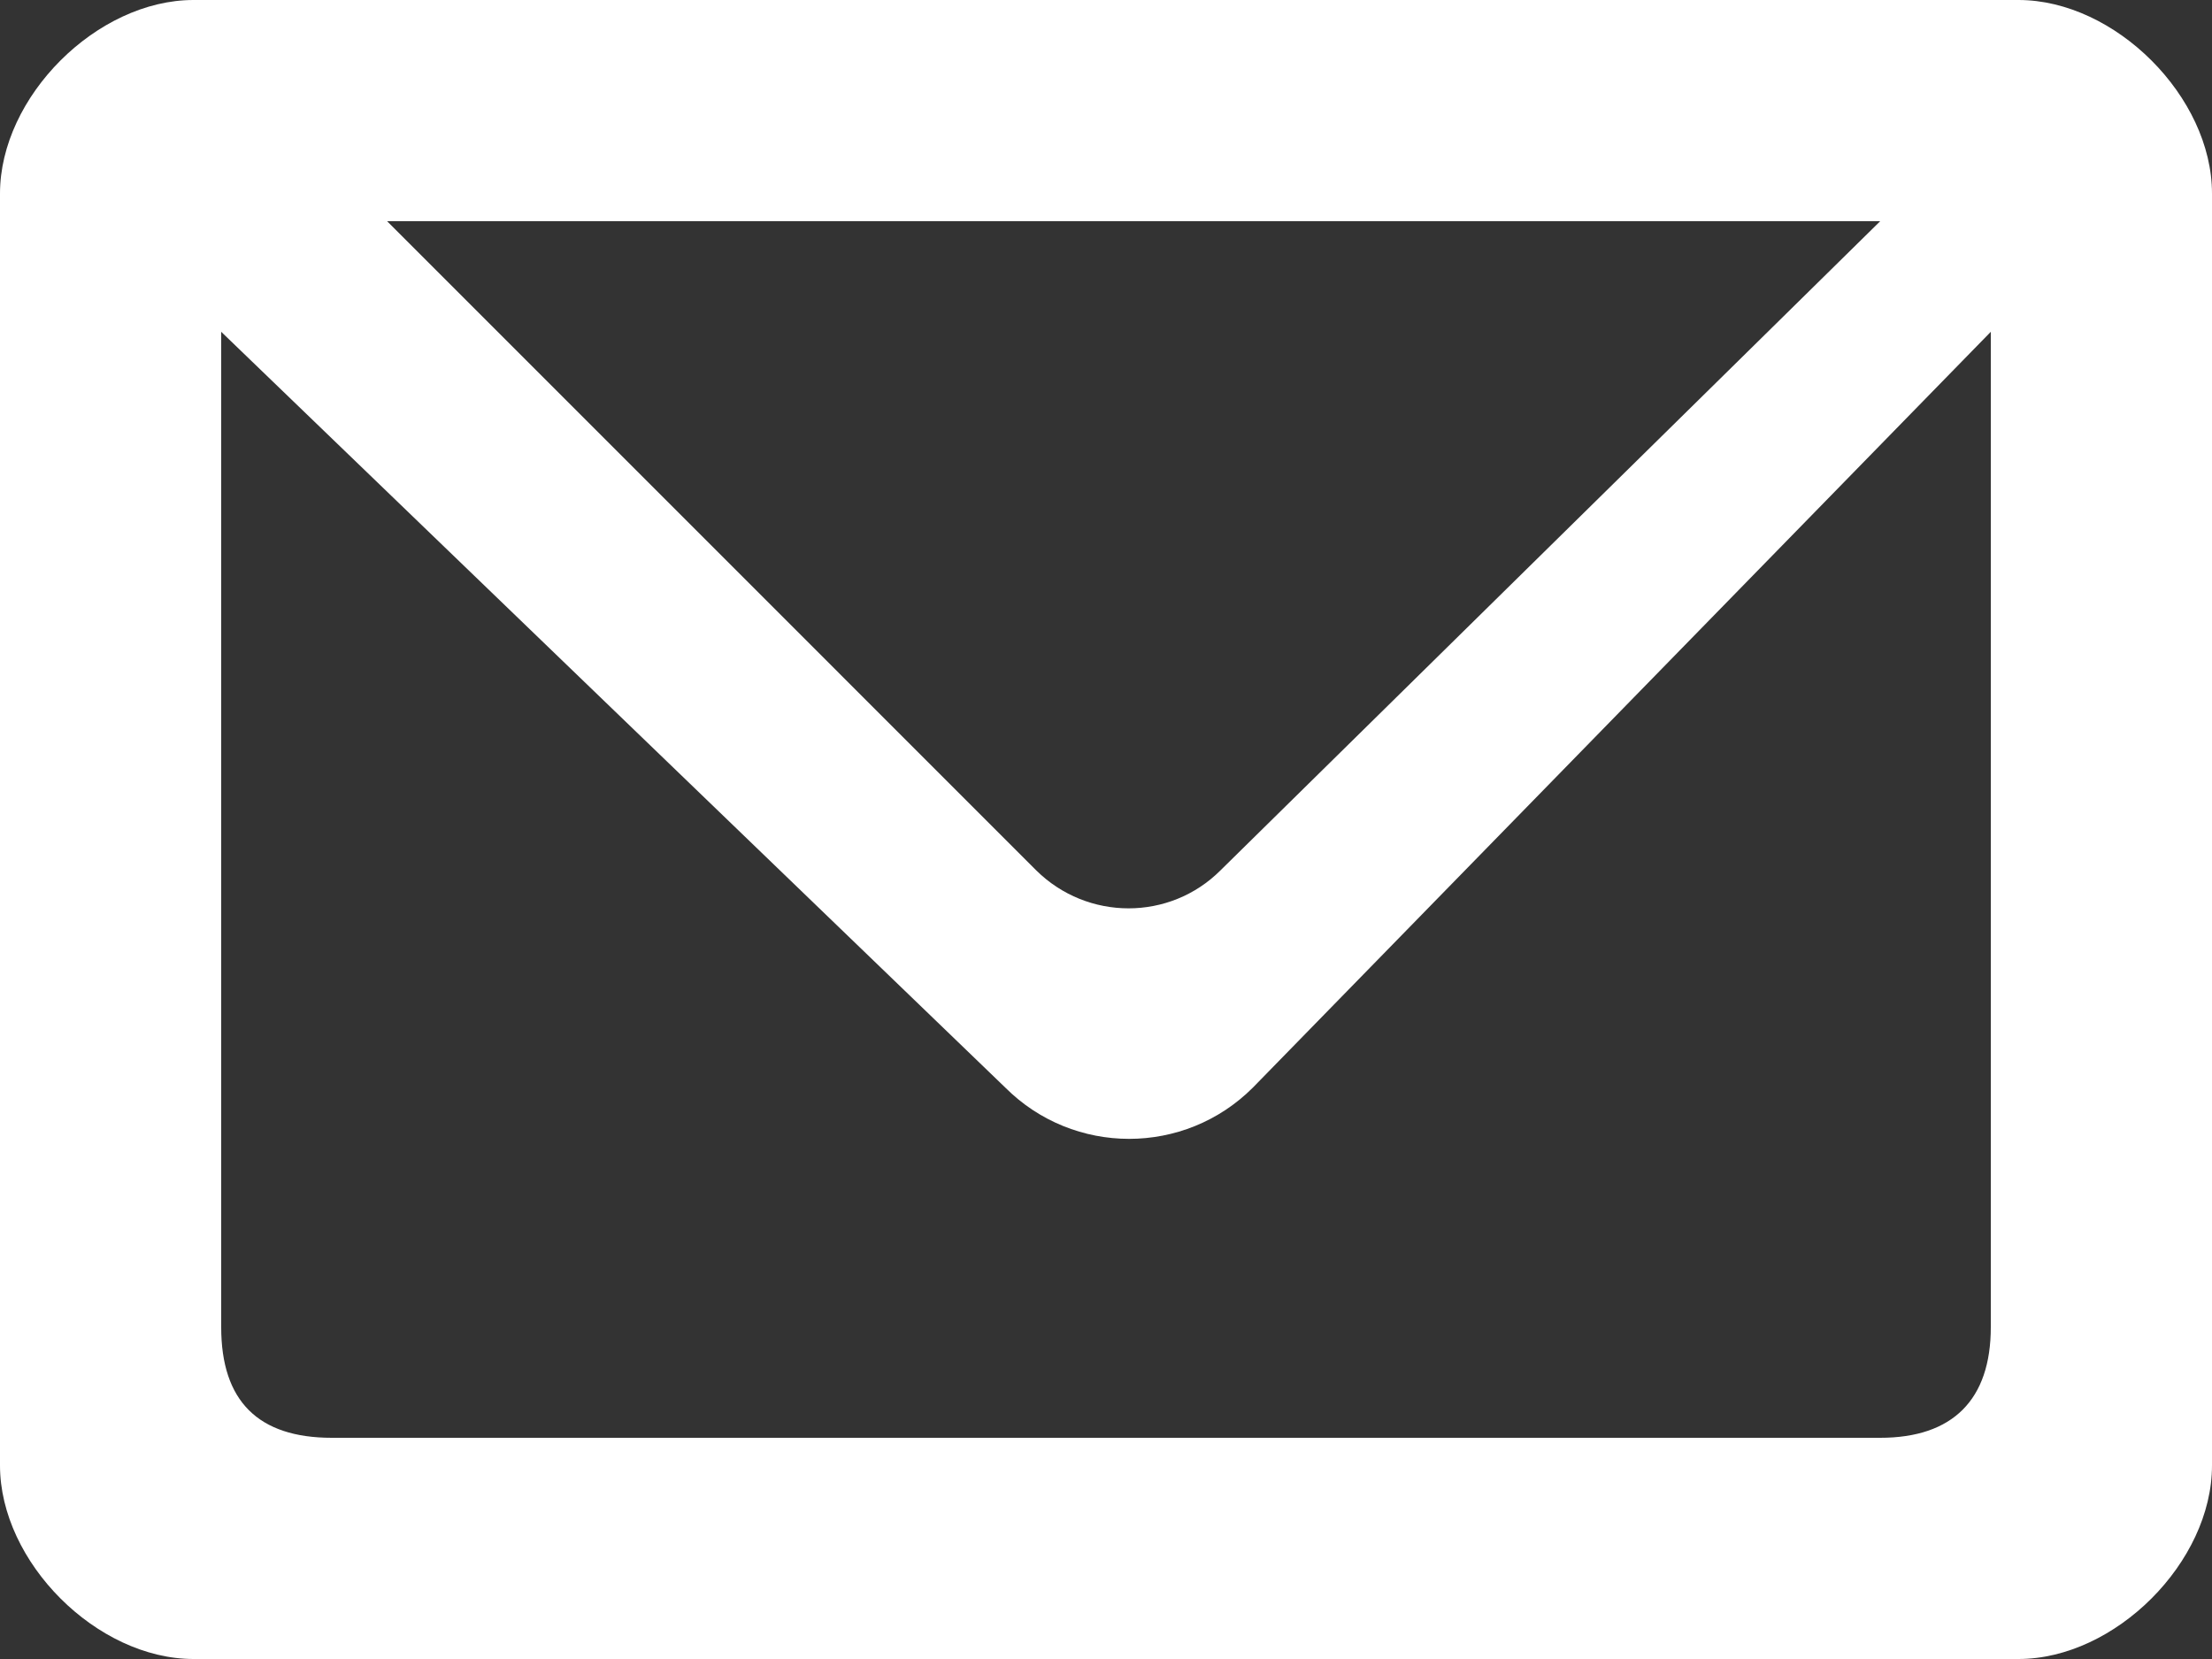
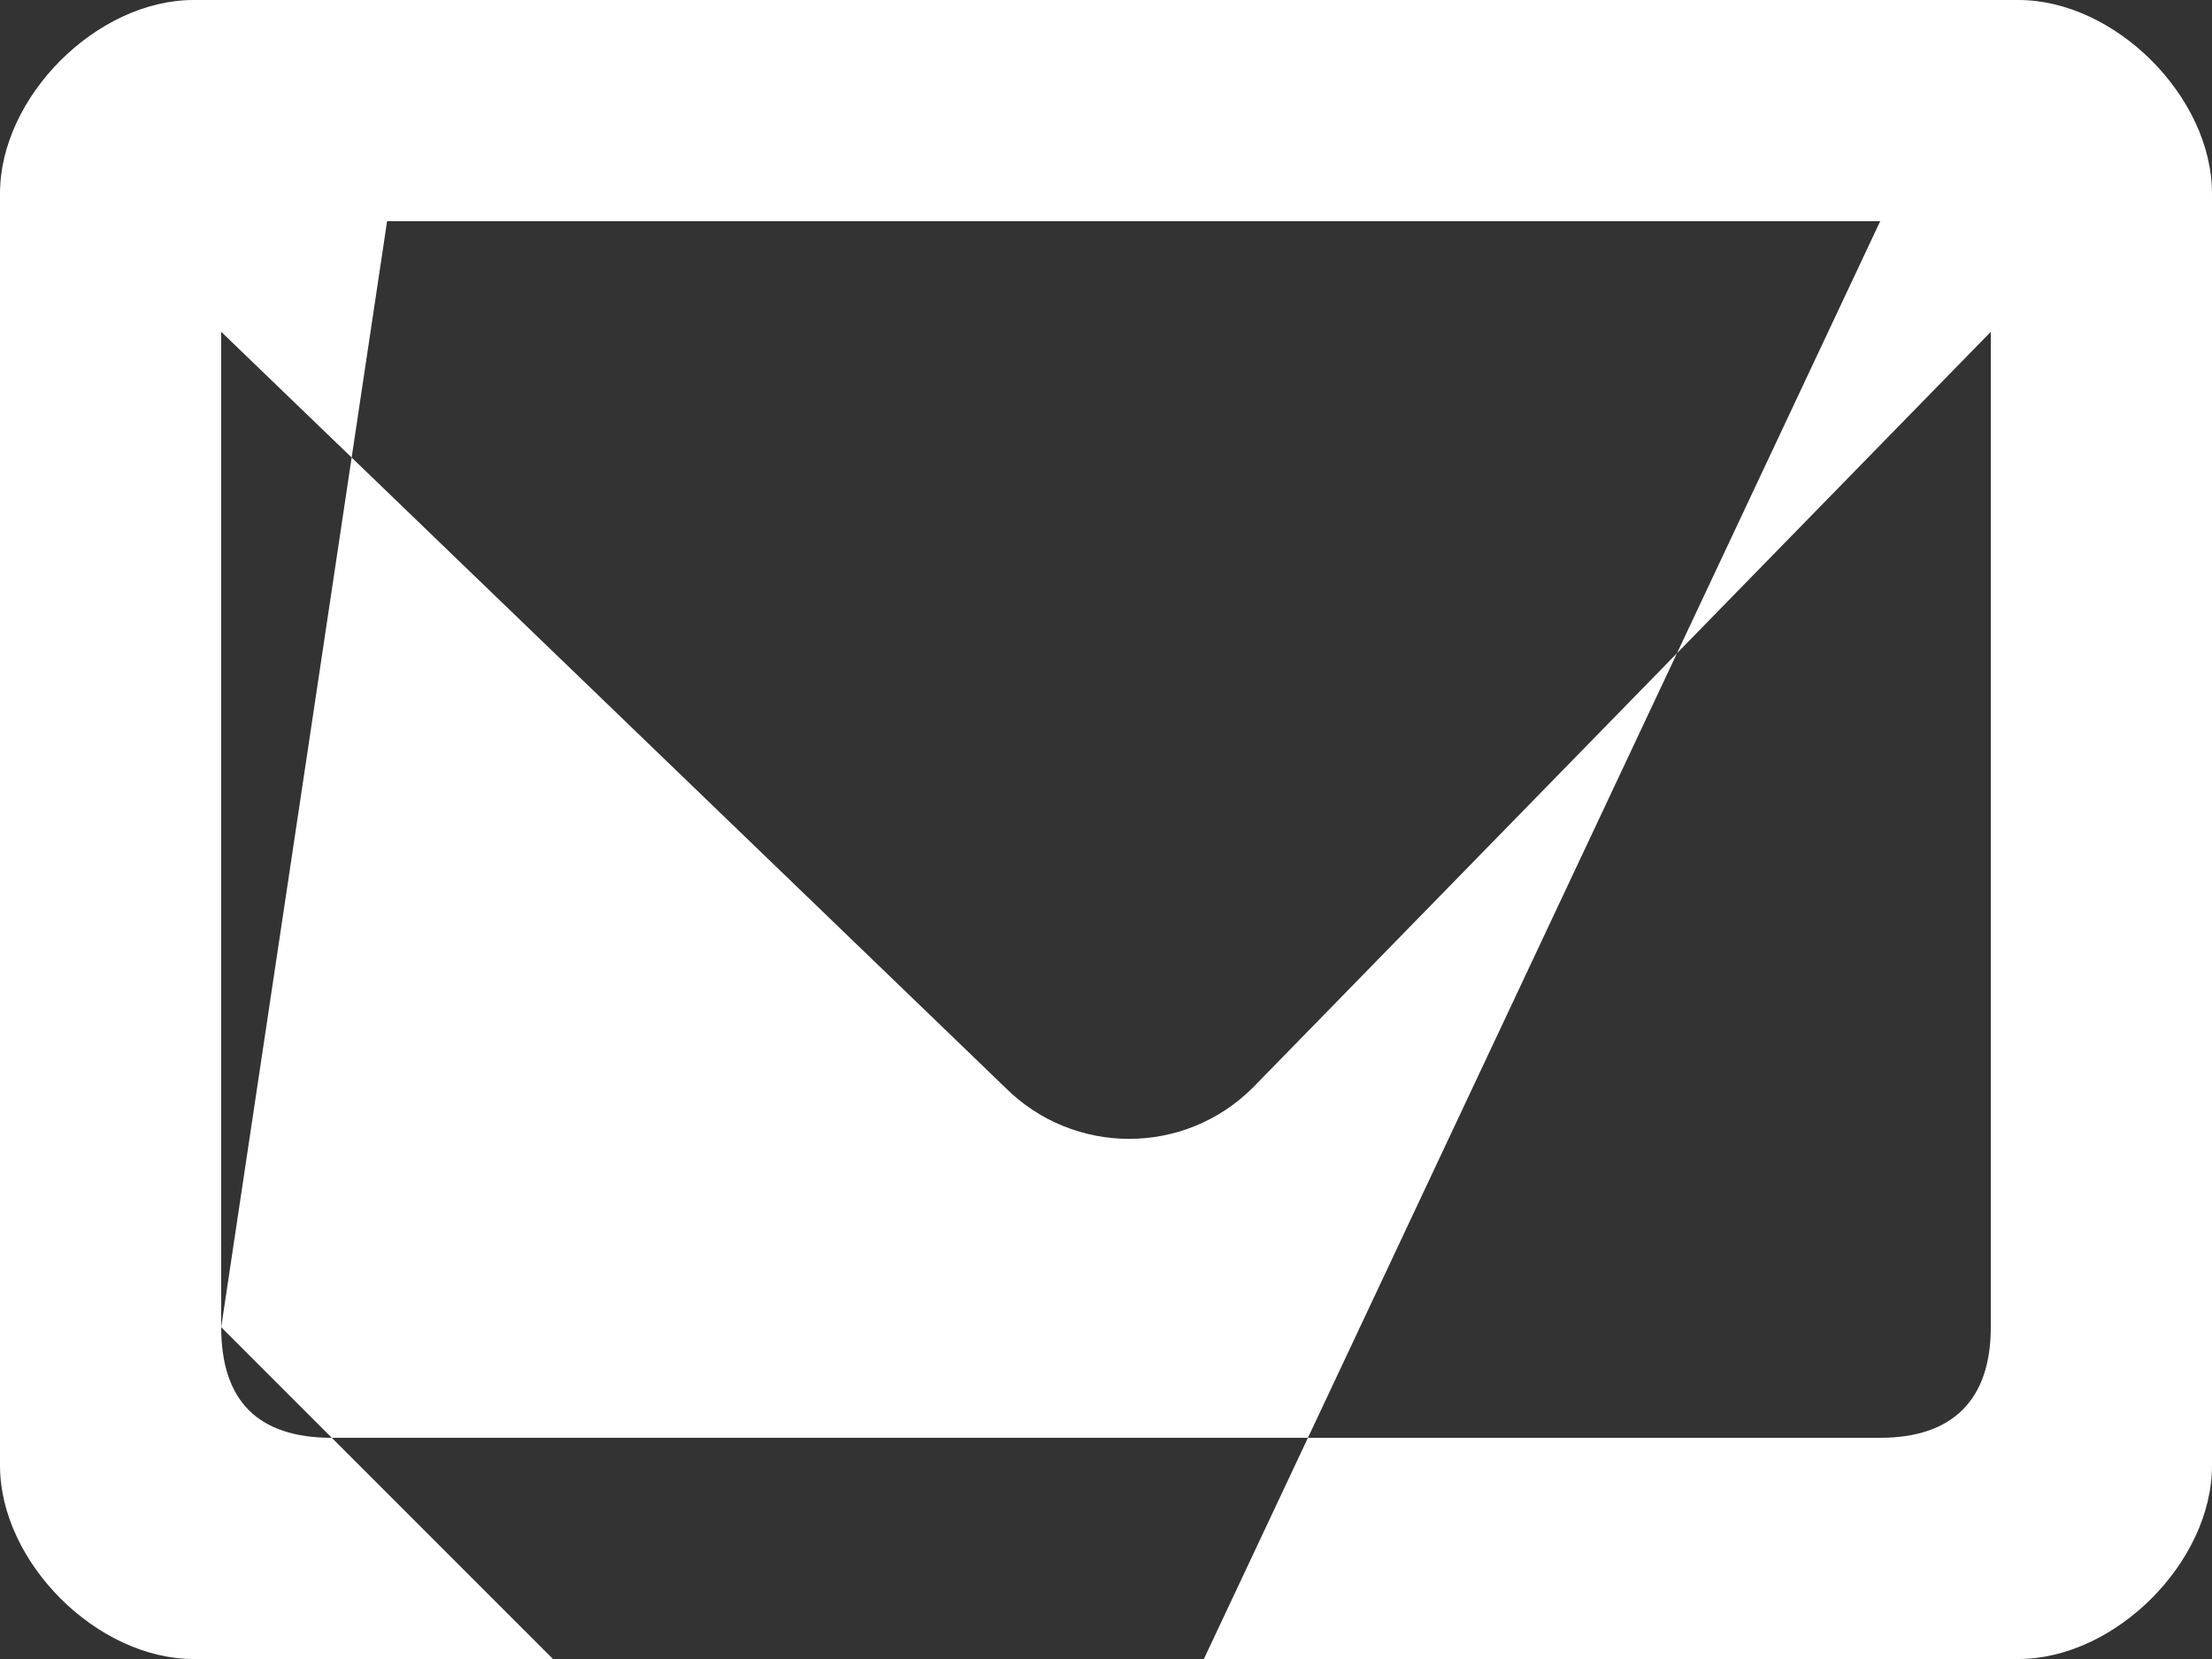
<svg xmlns="http://www.w3.org/2000/svg" version="1.1" x="0px" y="0px" width="48px" height="36px" viewBox="14 17 48 36" enable-background="new 14 17 48 36" xml:space="preserve">
  <rect x="14" y="17" width="48" height="36" fill="#333333" stroke="none" />
  <style>.style0{fill:	#FFFFFF;}</style>
-   <path d="M18.2 17h39.6c2.099 0 4.2 2.1 4.2 4.2v27.6c0 2.099-2.102 4.2-4.2 4.2H18.2c-2.099 0-4.2-2.102-4.2-4.2 V21.2C14 19.1 16.1 17 18.2 17z M18.8 45.8c0 1.6 0.8 2.4 2.4 2.4h33.6c1.574 0 2.4-0.826 2.4-2.4V24.2L41.188 40.6 c-1.483 1.484-3.89 1.484-5.374 0L18.8 24.2V45.8z M22.4 21.8l14.085 14.086c1.113 1.1 2.9 1.1 4 0L54.8 21.8H22.4z" class="style0" />
+   <path d="M18.2 17h39.6c2.099 0 4.2 2.1 4.2 4.2v27.6c0 2.099-2.102 4.2-4.2 4.2H18.2c-2.099 0-4.2-2.102-4.2-4.2 V21.2C14 19.1 16.1 17 18.2 17z M18.8 45.8c0 1.6 0.8 2.4 2.4 2.4h33.6c1.574 0 2.4-0.826 2.4-2.4V24.2L41.188 40.6 c-1.483 1.484-3.89 1.484-5.374 0L18.8 24.2V45.8z l14.085 14.086c1.113 1.1 2.9 1.1 4 0L54.8 21.8H22.4z" class="style0" />
</svg>